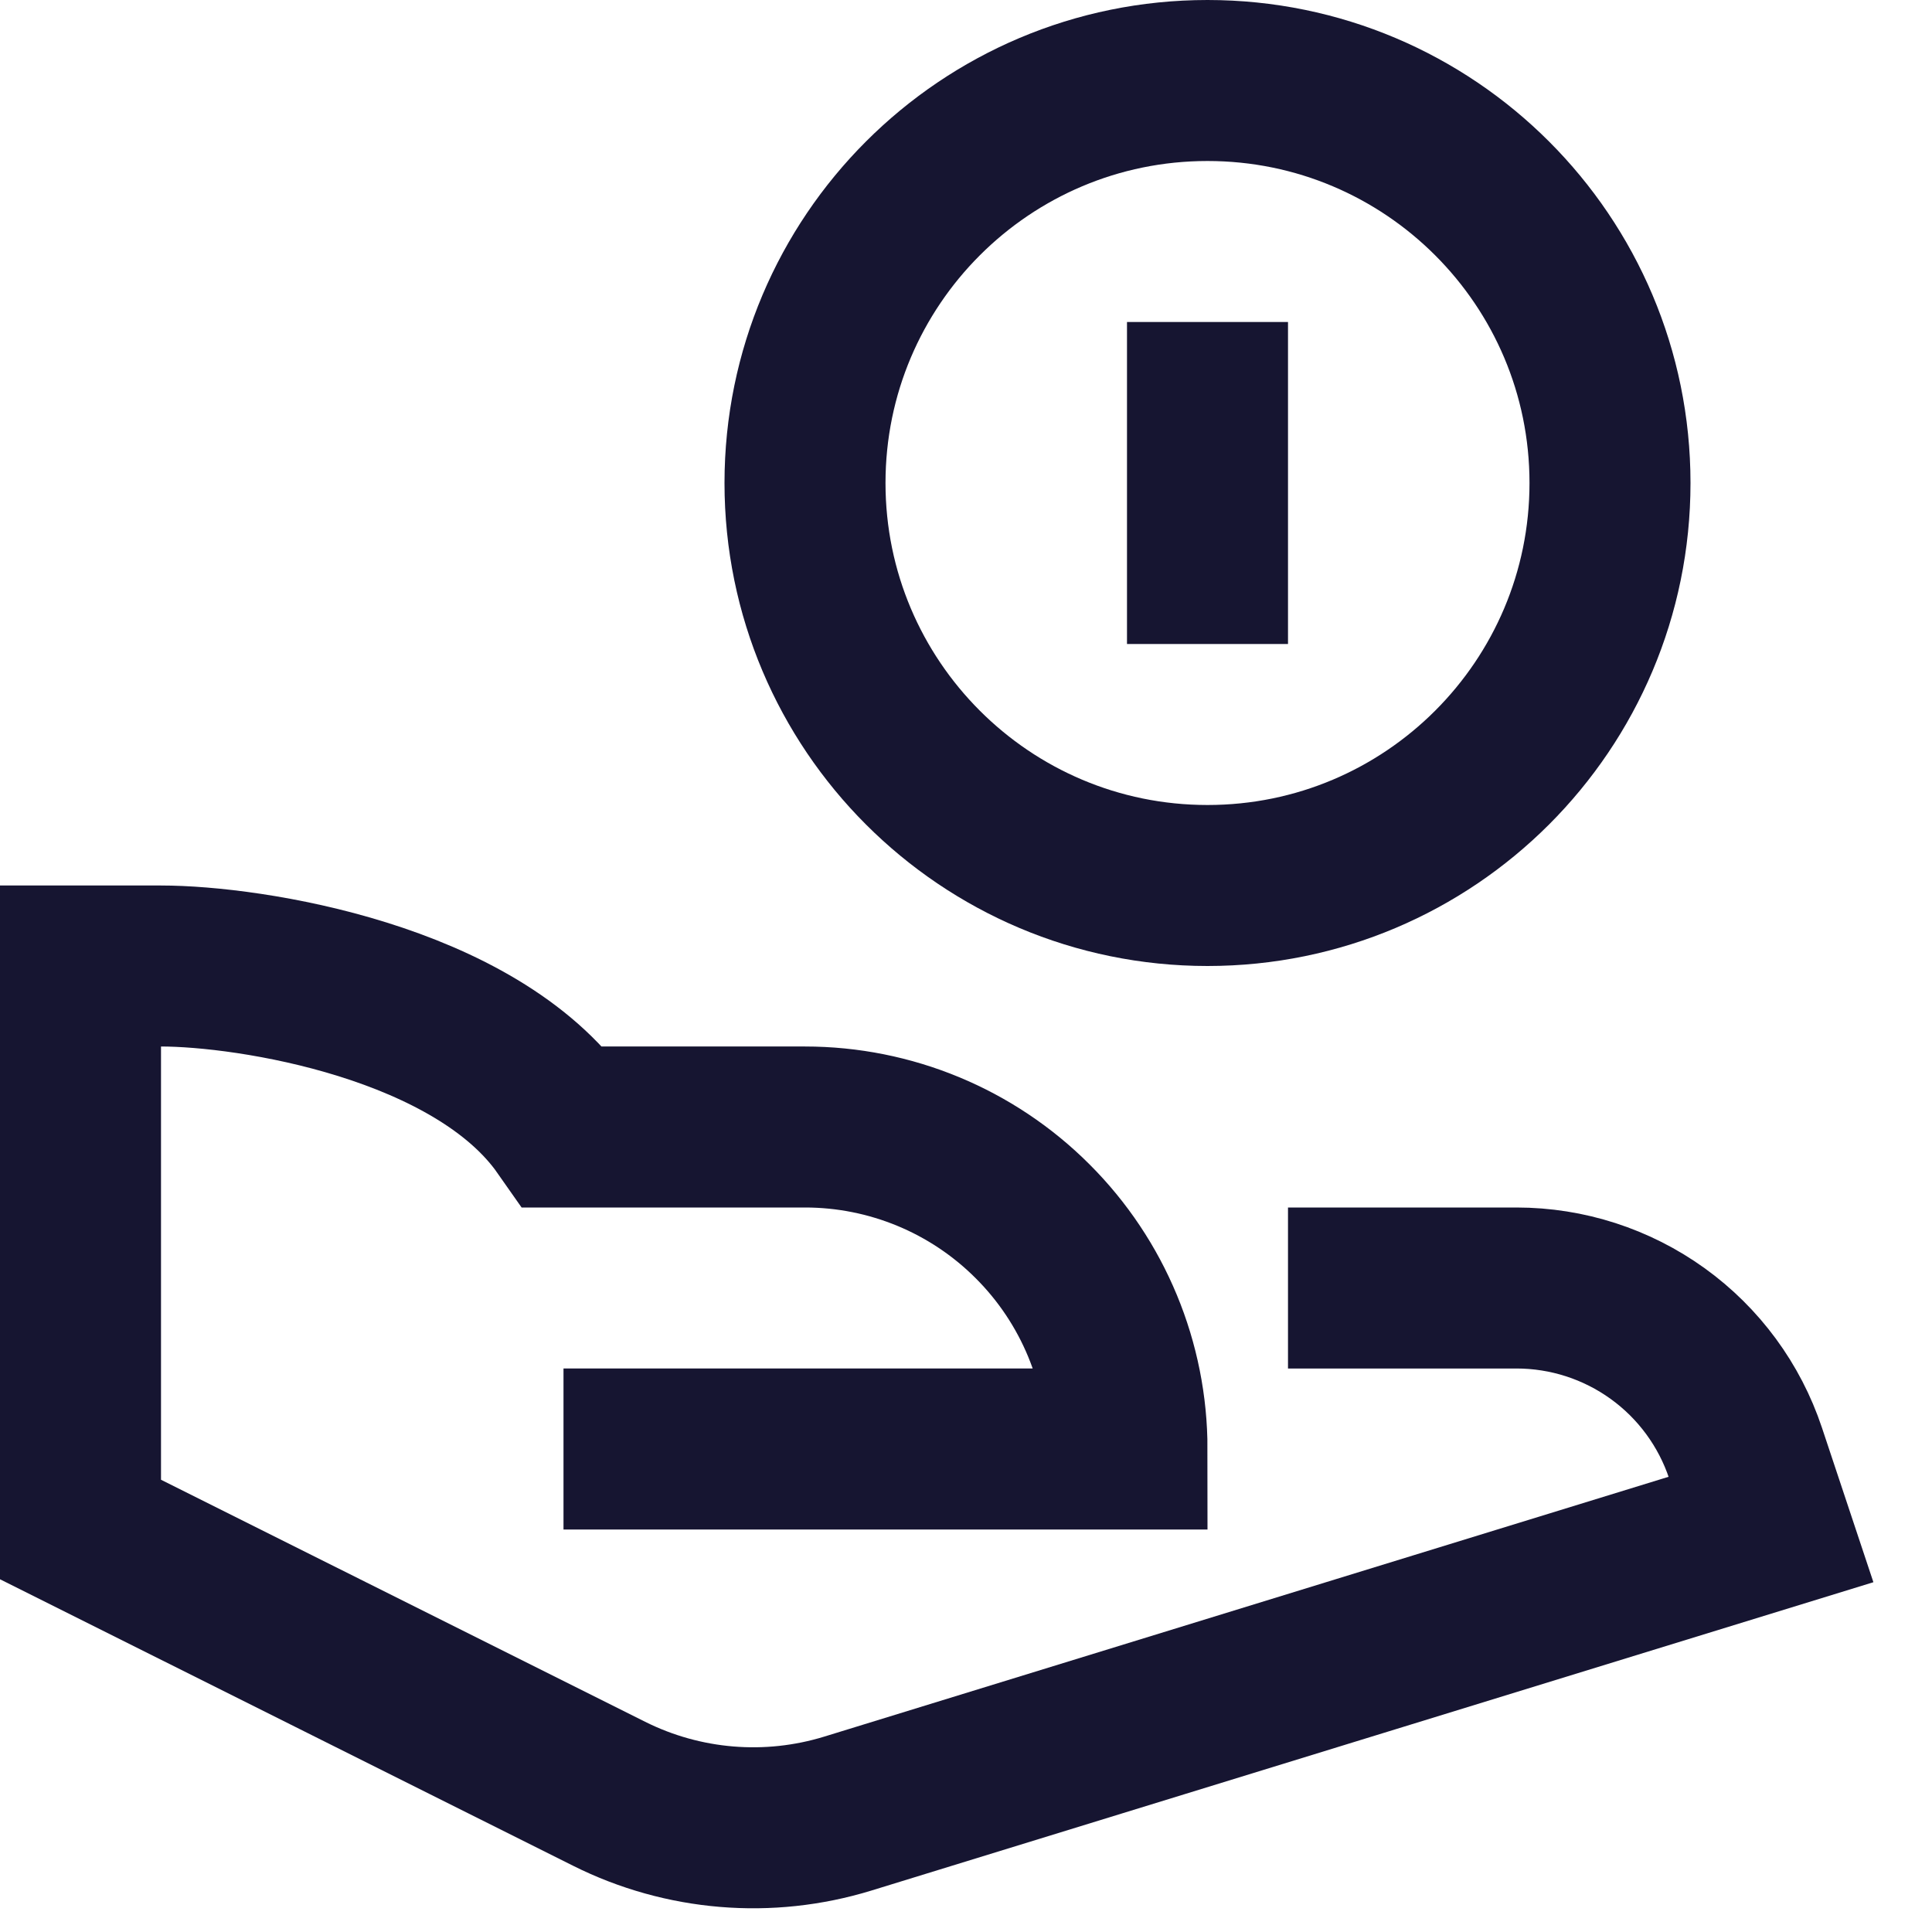
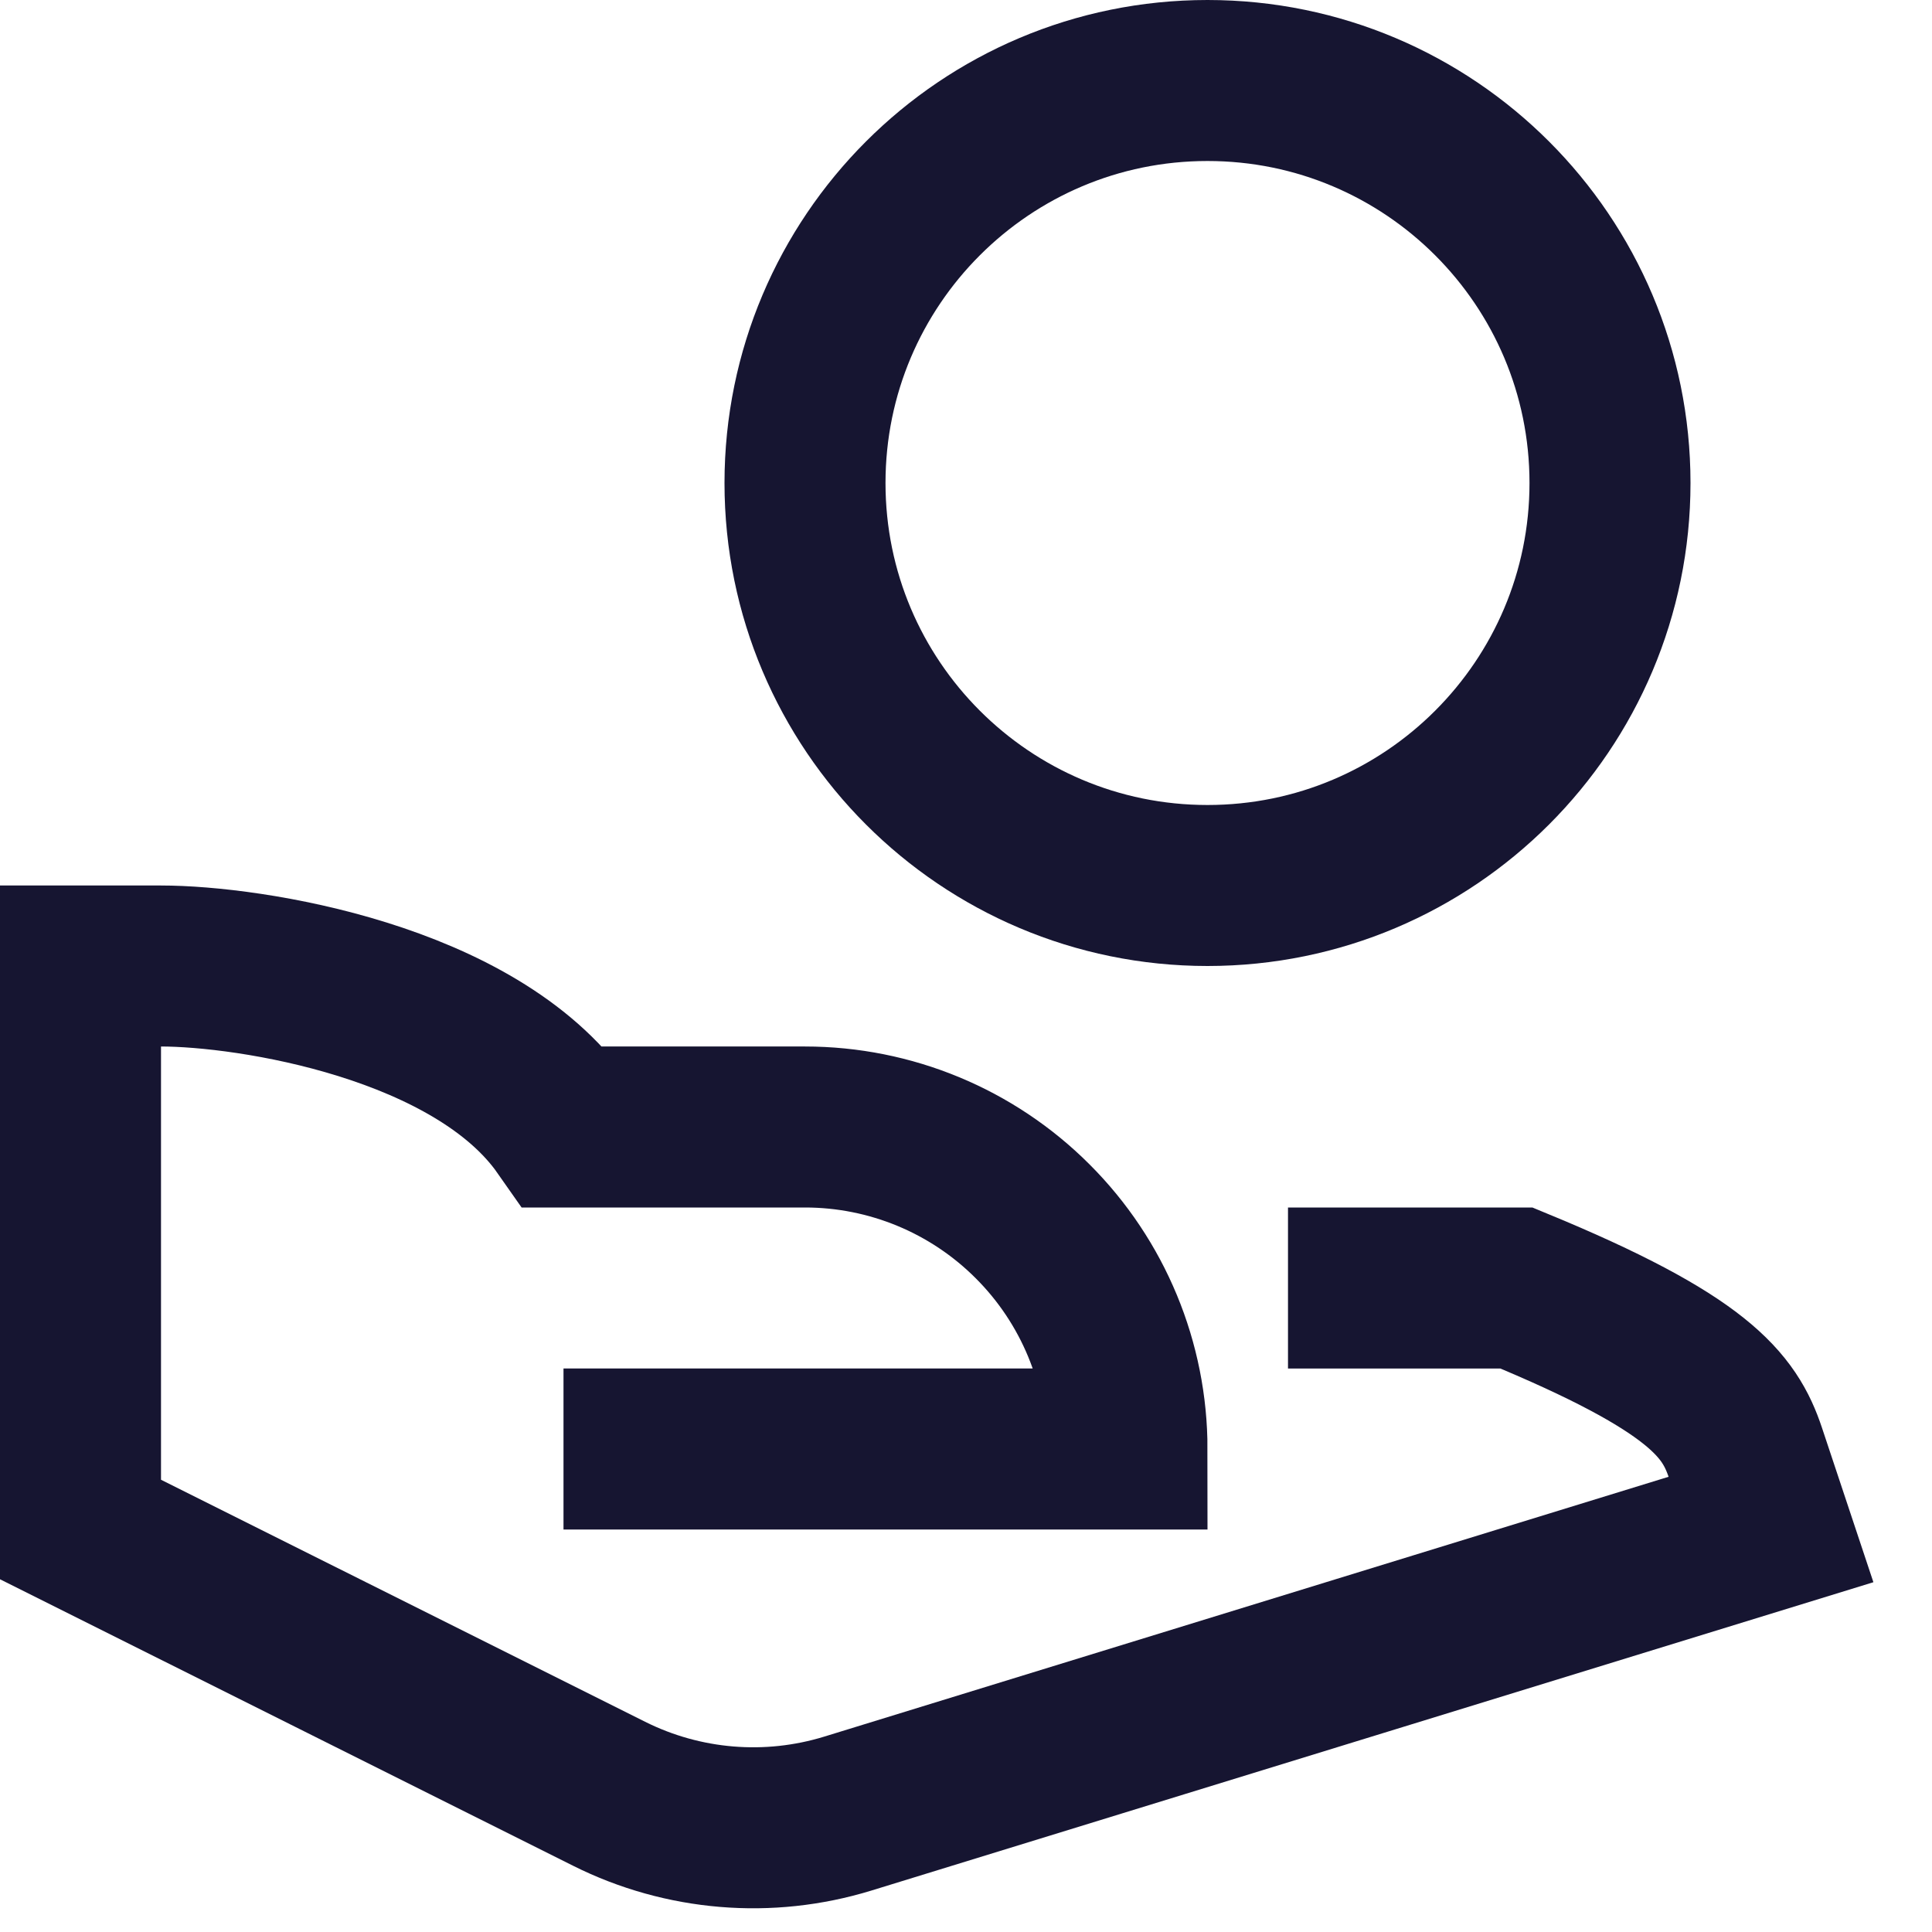
<svg xmlns="http://www.w3.org/2000/svg" width="24" height="24" viewBox="0 0 24 24" fill="none">
  <g clip-path="url(#clip0_612_14239)">
    <path d="M15 11C17.761 11 20 8.761 20 6C20 3.239 17.761 1 15 1C12.239 1 10 3.239 10 6C10 8.761 12.239 11 15 11Z" stroke="#161531" stroke-width="2" stroke-miterlimit="10" stroke-linecap="square" />
-     <path d="M17 16H18.838C19.468 16 20.081 16.198 20.592 16.566C21.103 16.934 21.485 17.454 21.684 18.051L22 19L10.532 22.529C9.549 22.831 8.487 22.743 7.567 22.283L1 19V12H2C3.105 12 5.906 12.438 7 14H10C11.061 14 12.078 14.421 12.828 15.172C13.579 15.922 14 16.939 14 18H8" stroke="#161531" stroke-width="2" stroke-miterlimit="10" stroke-linecap="square" />
-     <path d="M15 5V7" stroke="#161531" stroke-width="2" stroke-miterlimit="10" stroke-linecap="square" />
+     <path d="M17 16H18.838C21.103 16.934 21.485 17.454 21.684 18.051L22 19L10.532 22.529C9.549 22.831 8.487 22.743 7.567 22.283L1 19V12H2C3.105 12 5.906 12.438 7 14H10C11.061 14 12.078 14.421 12.828 15.172C13.579 15.922 14 16.939 14 18H8" stroke="#161531" stroke-width="2" stroke-miterlimit="10" stroke-linecap="square" />
  </g>
  <defs>
    <clipPath id="clip0_612_14239">
      <rect width="24" height="24" fill="white" />
    </clipPath>
  </defs>
</svg>